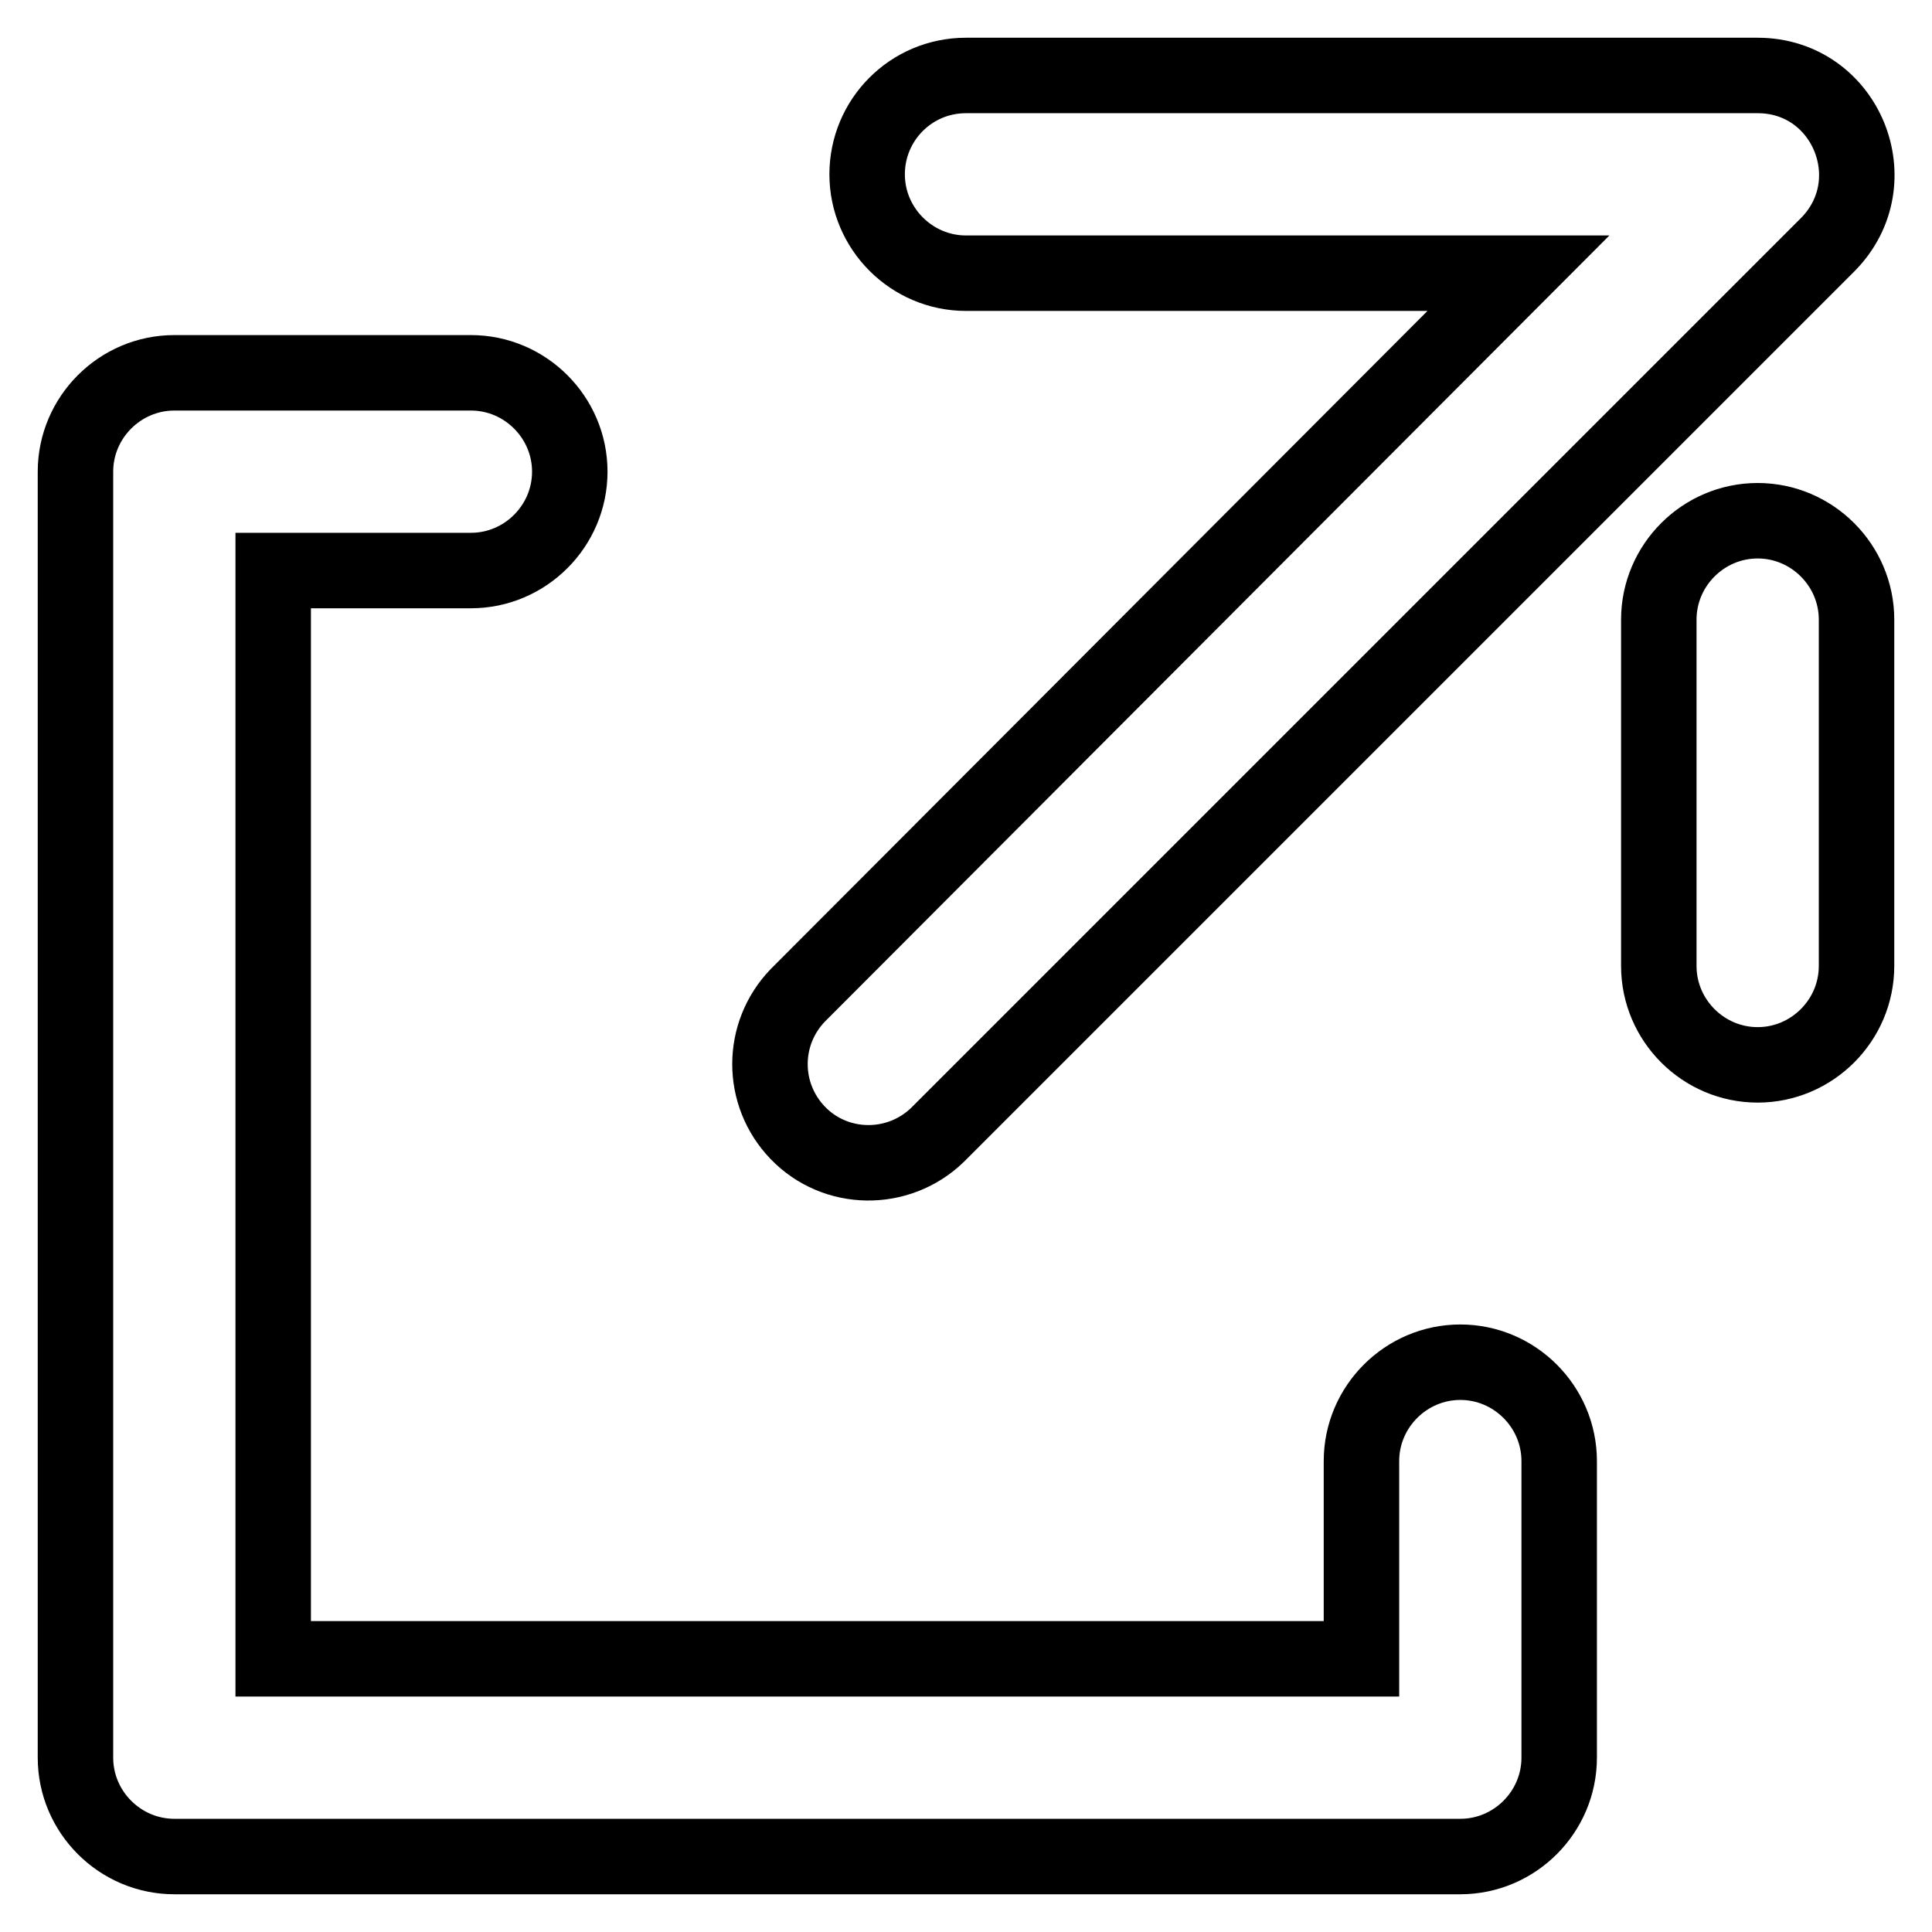
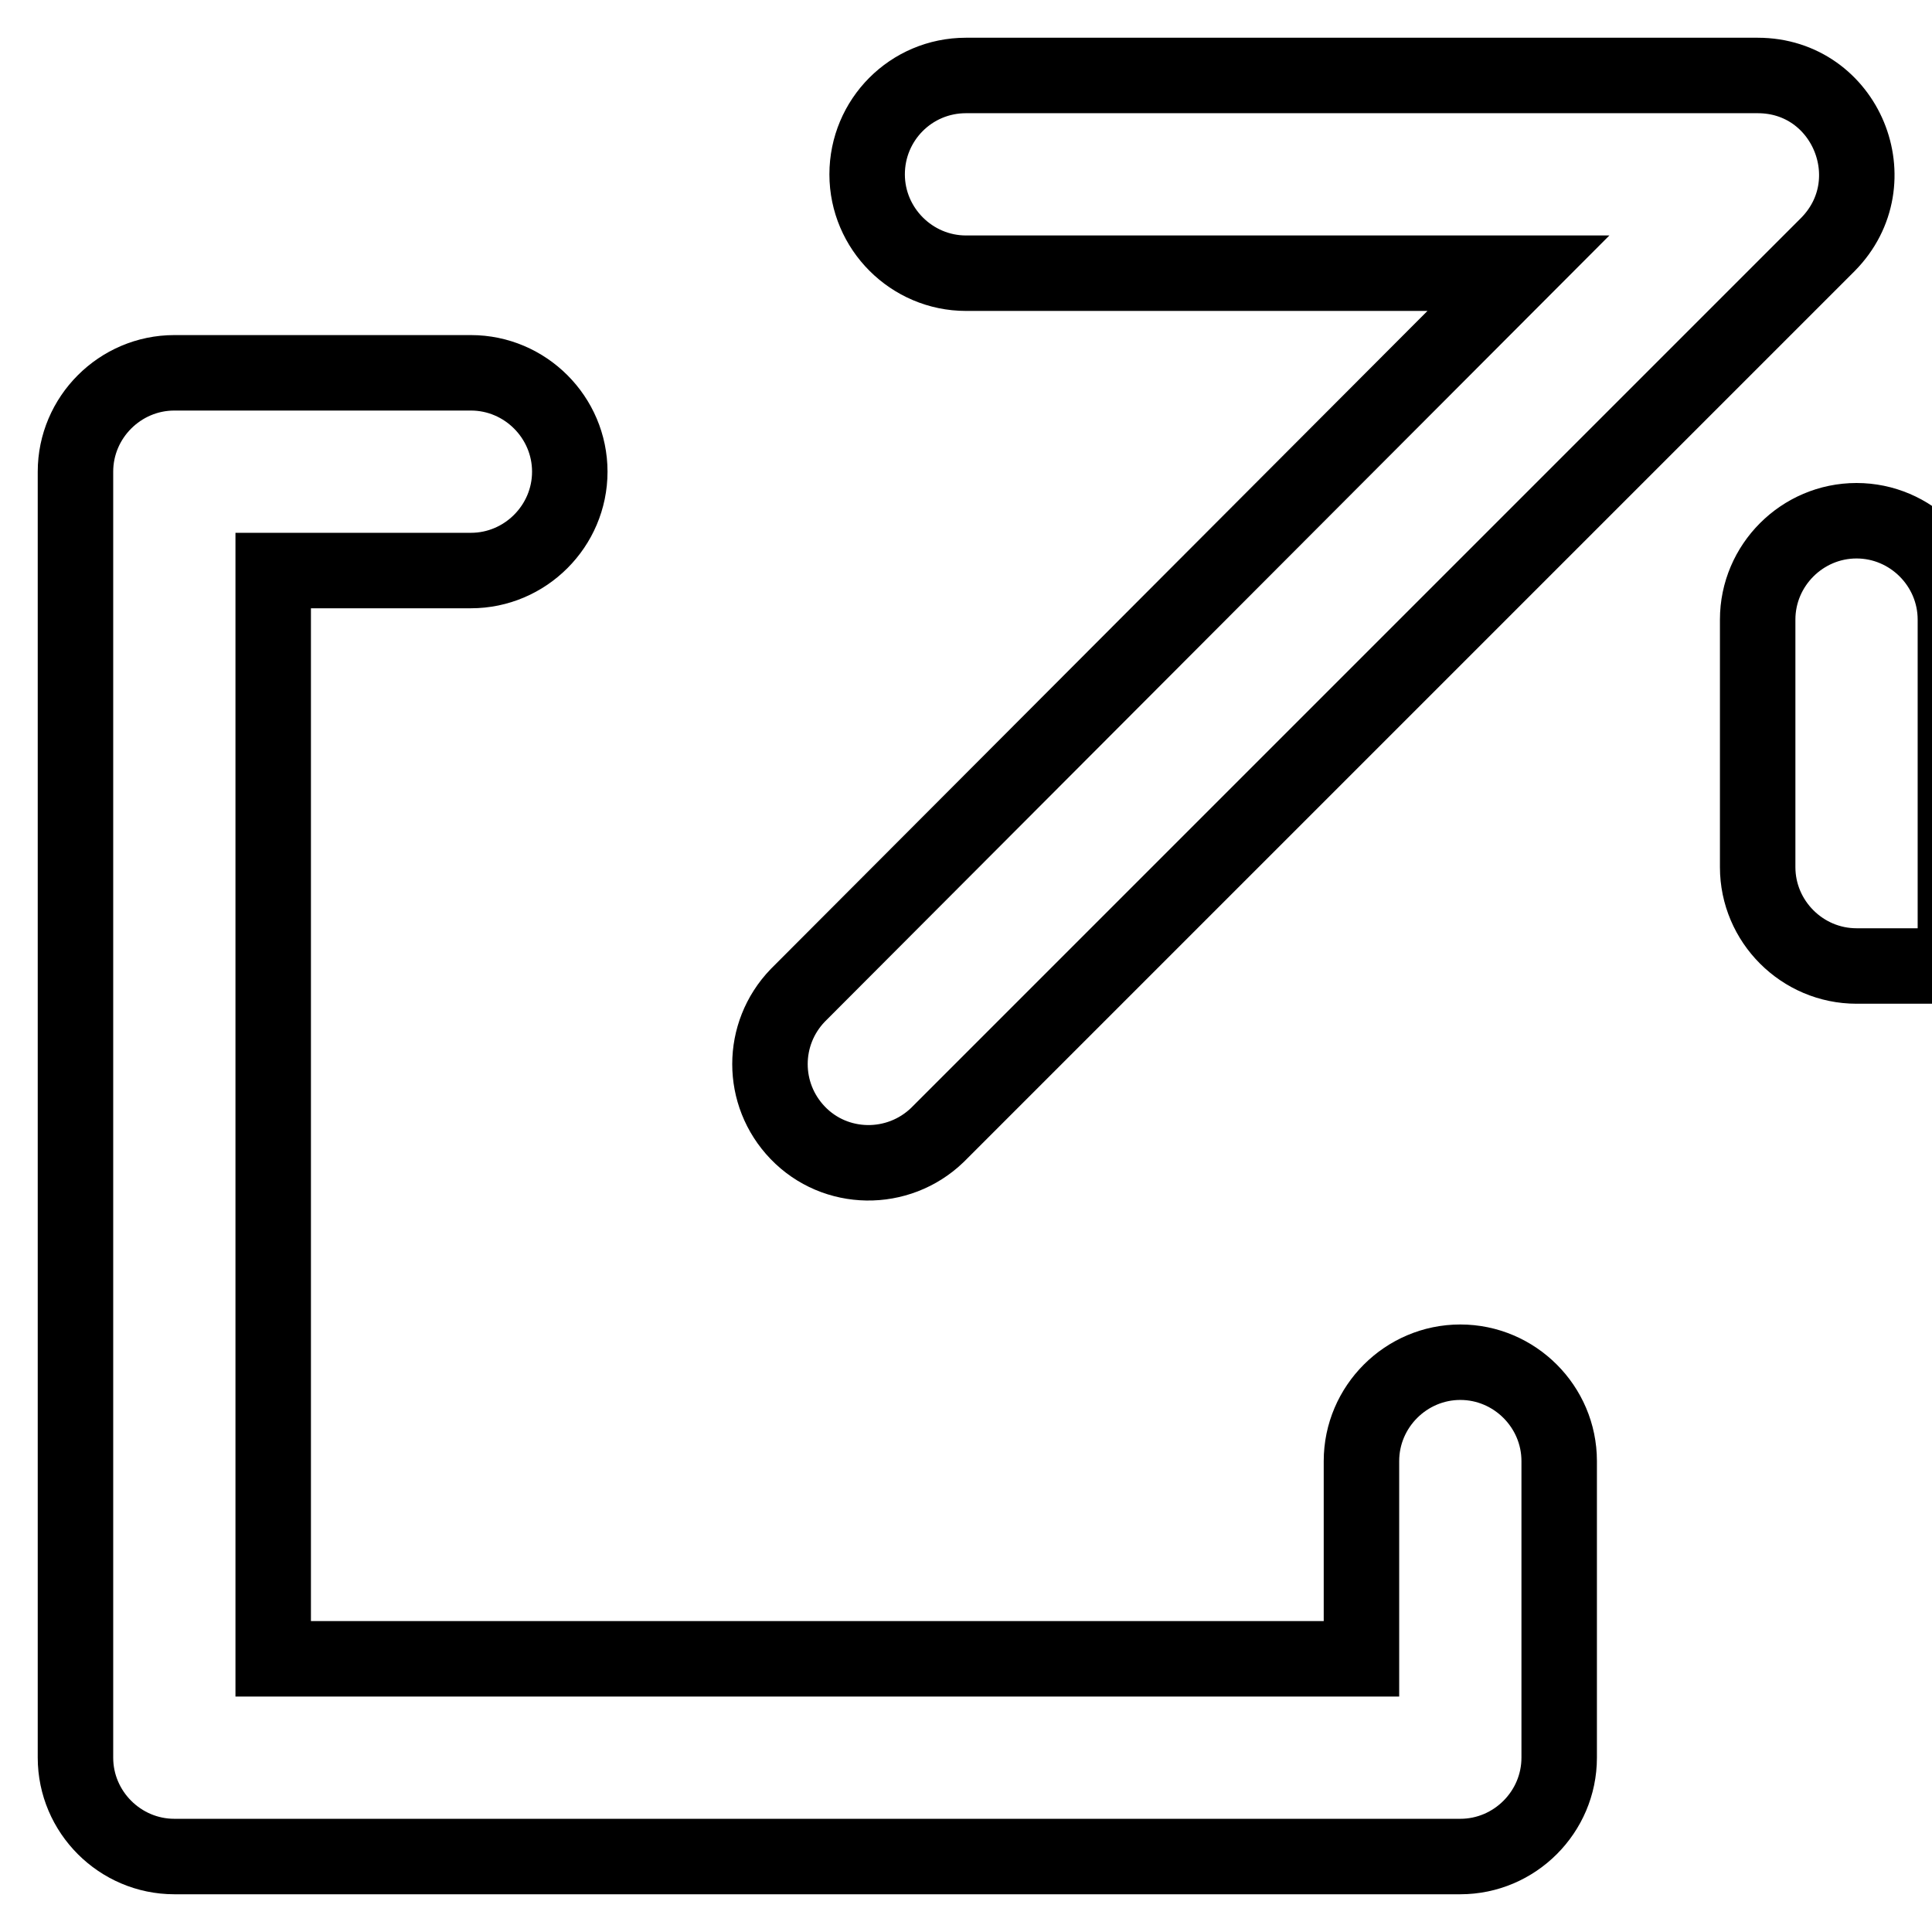
<svg xmlns="http://www.w3.org/2000/svg" version="1.1" x="0px" y="0px" viewBox="0 0 256 256" enable-background="new 0 0 256 256" xml:space="preserve">
  <g>
-     <path stroke-width="10" fill-opacity="0" stroke="#000000" d="M180.4,219.8v-26.2c0-7.2,5.9-13.1,13.1-13.1c7.2,0,13.1,5.9,13.1,13.1v39.3c0,7.2-5.9,13.1-13.1,13.1l0,0 H23.1c-7.2,0-13.1-5.9-13.1-13.1l0,0V62.5c0-7.2,5.9-13.1,13.1-13.1l0,0h39.3c7.2,0,13.1,5.9,13.1,13.1c0,7.2-5.9,13.1-13.1,13.1 c0,0,0,0,0,0H36.2v144.2H180.4L180.4,219.8z M246,128c0,7.2-5.9,13.1-13.1,13.1c-7.2,0-13.1-5.9-13.1-13.1V82.1 c0-7.2,5.9-13.1,13.1-13.1c7.2,0,13.1,5.9,13.1,13.1V128z M201.2,36.2H128c-7.2,0-13.1-5.9-13.1-13.1S120.7,10,128,10h104.9 c11.7,0,17.5,14.1,9.3,22.4l-118,118c-5.2,5-13.5,4.9-18.5-0.3c-4.9-5.1-4.9-13.1,0-18.2L201.2,36.2z" />
+     <path stroke-width="10" fill-opacity="0" stroke="#000000" d="M180.4,219.8v-26.2c0-7.2,5.9-13.1,13.1-13.1c7.2,0,13.1,5.9,13.1,13.1v39.3c0,7.2-5.9,13.1-13.1,13.1l0,0 H23.1c-7.2,0-13.1-5.9-13.1-13.1l0,0V62.5c0-7.2,5.9-13.1,13.1-13.1l0,0h39.3c7.2,0,13.1,5.9,13.1,13.1c0,7.2-5.9,13.1-13.1,13.1 c0,0,0,0,0,0H36.2v144.2H180.4L180.4,219.8z M246,128c-7.2,0-13.1-5.9-13.1-13.1V82.1 c0-7.2,5.9-13.1,13.1-13.1c7.2,0,13.1,5.9,13.1,13.1V128z M201.2,36.2H128c-7.2,0-13.1-5.9-13.1-13.1S120.7,10,128,10h104.9 c11.7,0,17.5,14.1,9.3,22.4l-118,118c-5.2,5-13.5,4.9-18.5-0.3c-4.9-5.1-4.9-13.1,0-18.2L201.2,36.2z" />
  </g>
</svg>